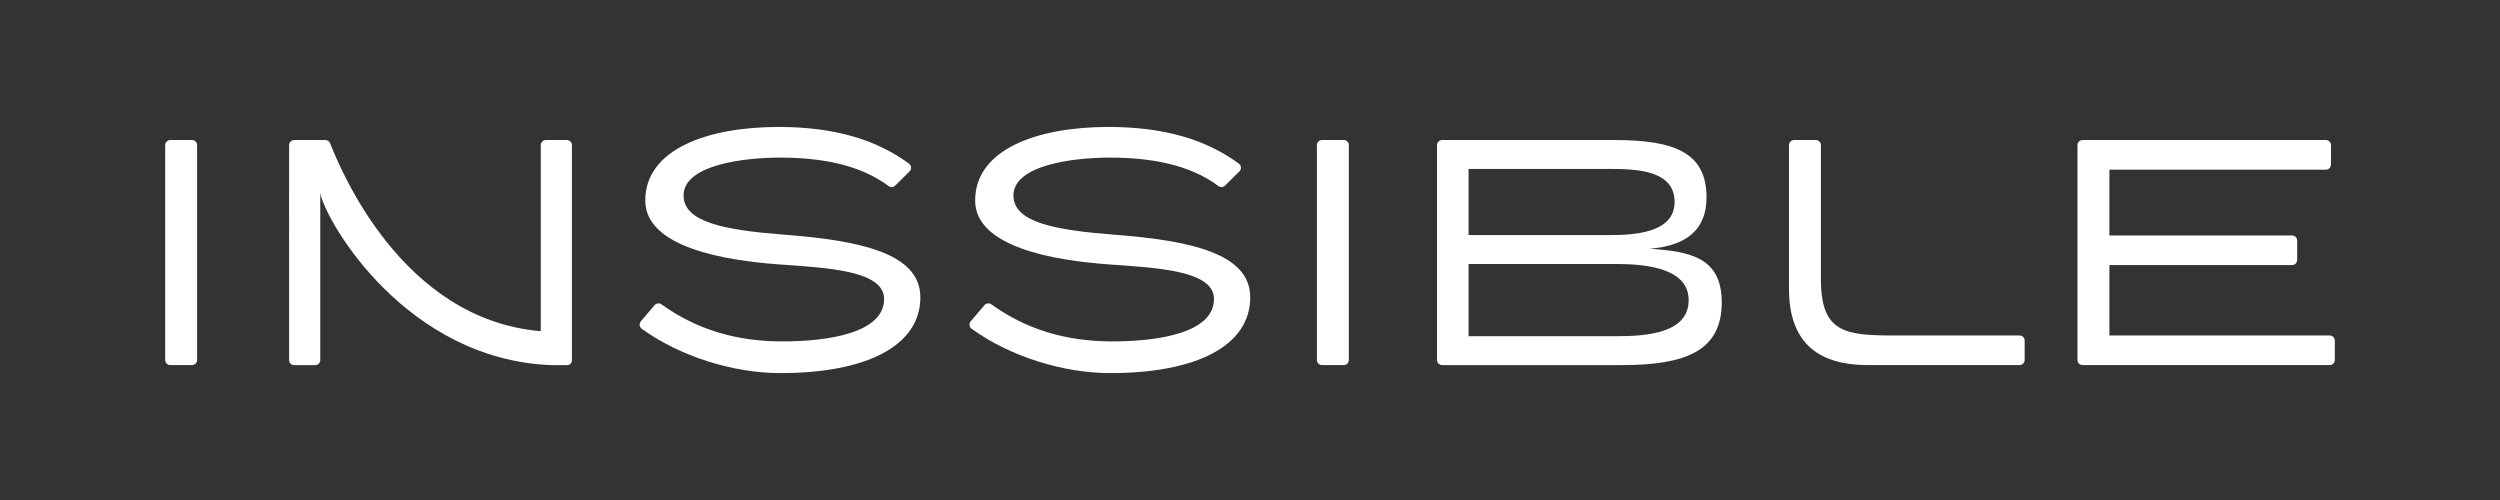
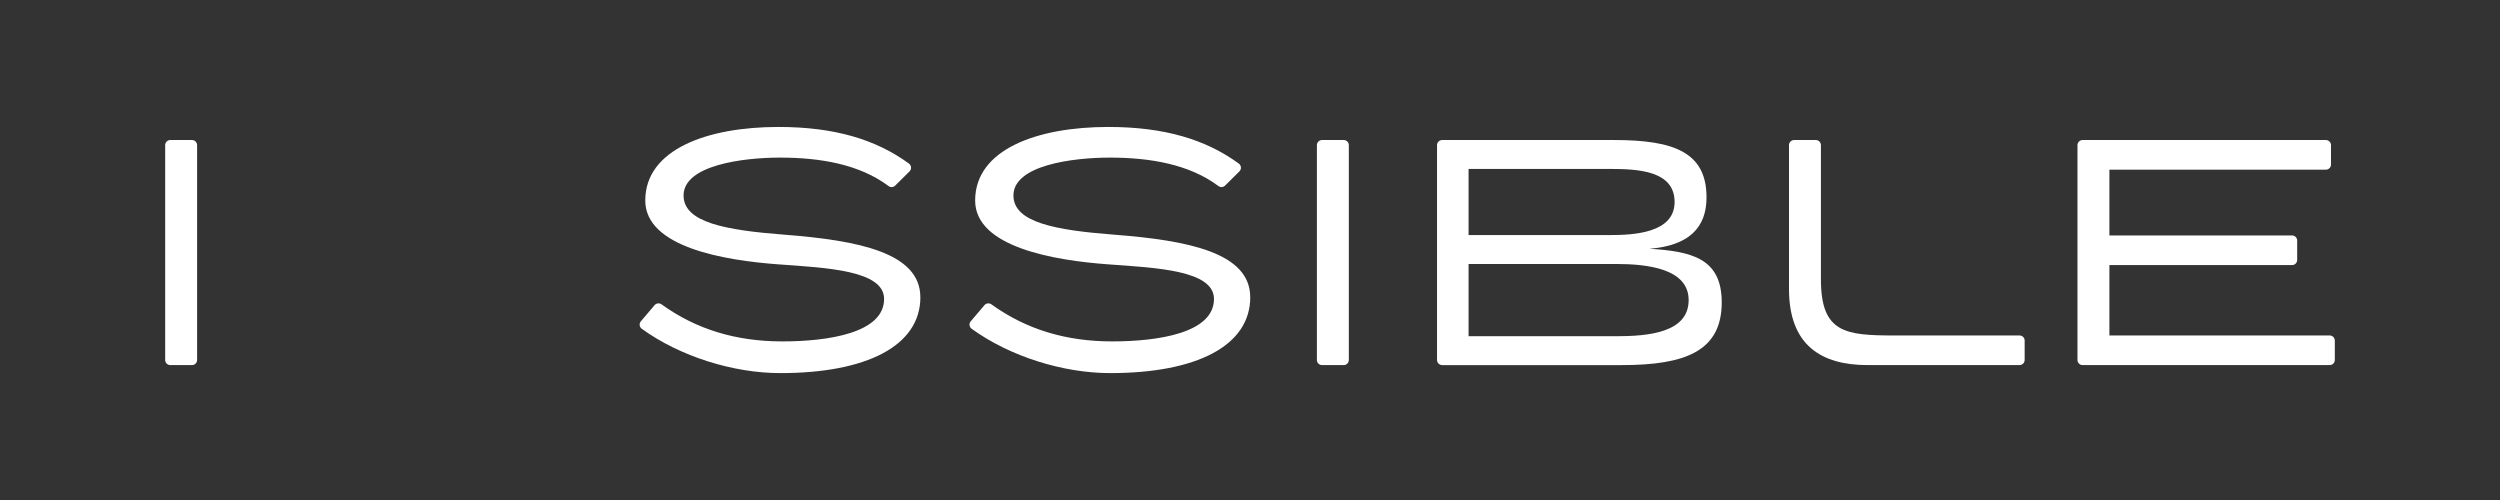
<svg xmlns="http://www.w3.org/2000/svg" id="_圖層_1" data-name="圖層 1" viewBox="0 0 1000 200">
  <rect x="0" y="0" width="1000" height="200" fill="#333333" stroke="none" />
  <defs>
    <style> .cls-1 { fill: #fff; stroke-width: 0px; } </style>
  </defs>
  <path class="cls-1" d="M66.07,143.99V58.06c0-1.13.92-2.05,2.05-2.05h8.67c1.13,0,2.05.92,2.05,2.05v85.93c0,1.13-.92,2.05-2.05,2.05h-8.67c-1.13,0-2.05-.92-2.05-2.05Z" />
  <path class="cls-1" d="M368.15,118.87c0,19.48-21.52,30.37-56.02,30.37-18.73,0-40.05-6.6-55.41-17.72-.98-.71-1.16-2.09-.38-3l5.5-6.46c.7-.82,1.9-.95,2.77-.32,14.01,10.1,29.97,14.82,48.28,14.82s40.75-3.32,40.75-16.98c0-11.45-22.99-12.45-42.14-13.83-21.98-1.59-53.39-6.93-53.39-25.55,0-20.47,24.83-29.42,53.26-29.42,22.45,0,39.04,5.03,52.2,14.64,1.03.75,1.15,2.23.25,3.13l-5.74,5.68c-.71.71-1.84.8-2.64.2-11.72-8.77-27.46-11.39-43.47-11.39-14.65,0-38.68,2.99-38.54,15.26.13,10.66,16.55,13.74,40.36,15.58,29.37,2.27,54.35,7.15,54.35,24.99Z" />
  <path class="cls-1" d="M500.1,118.87c0,19.48-21.52,30.37-56.02,30.37-18.73,0-40.05-6.6-55.41-17.72-.98-.71-1.16-2.09-.38-3l5.5-6.46c.7-.82,1.9-.95,2.77-.32,14.01,10.1,29.97,14.82,48.28,14.82s40.75-3.32,40.75-16.98c0-11.45-22.99-12.45-42.14-13.83-21.98-1.59-53.39-6.93-53.39-25.55,0-20.47,24.83-29.42,53.26-29.42,22.45,0,39.04,5.03,52.2,14.64,1.03.75,1.15,2.23.25,3.13l-5.74,5.68c-.71.71-1.84.8-2.64.2-11.72-8.77-27.46-11.39-43.47-11.39-14.65,0-38.68,2.99-38.54,15.26.13,10.66,16.55,13.74,40.36,15.58,29.37,2.27,54.35,7.15,54.35,24.99Z" />
-   <path class="cls-1" d="M526.76,143.99V58.06c0-1.13.92-2.05,2.05-2.05h8.67c1.13,0,2.05.92,2.05,2.05v85.93c0,1.13-.92,2.05-2.05,2.05h-8.67c-1.13,0-2.05-.92-2.05-2.05Z" />
+   <path class="cls-1" d="M526.76,143.99V58.06c0-1.13.92-2.05,2.05-2.05h8.67c1.13,0,2.05.92,2.05,2.05v85.93c0,1.13-.92,2.05-2.05,2.05h-8.67c-1.13,0-2.05-.92-2.05-2.05" />
  <path class="cls-1" d="M688.69,120.95c0,19.46-14.48,25.09-39.99,25.09h-71.84c-1.13,0-2.05-.92-2.05-2.05V58.06c0-1.13.92-2.05,2.05-2.05h68.8c24.18,0,36.95,5.02,36.95,22.96,0,12.16-7.15,19.31-22.81,20.53,16.57,1.07,28.89,3.65,28.89,21.44ZM587.43,94.03h56.41c9.47,0,26-.73,26-13.23s-14.49-13.23-26-13.23h-56.41v26.47ZM675.46,120.04c0-12.59-16.49-14.45-29.04-14.45h-58.99v28.9h58.99c12.79,0,29.04-1.37,29.04-14.45Z" />
  <path class="cls-1" d="M809.86,136.23v7.76c0,1.13-.92,2.05-2.05,2.05h-60.74c-18.68,0-31.47-8.03-31.47-30.45v-57.53c0-1.13.92-2.05,2.05-2.05h8.67c1.13,0,2.05.92,2.05,2.05v53.71c0,21.44,9.82,22.42,29.53,22.42h49.92c1.13,0,2.05.92,2.05,2.05Z" />
  <path class="cls-1" d="M933.93,136.23v7.76c0,1.13-.92,2.05-2.05,2.05h-98.84c-1.13,0-2.05-.92-2.05-2.05V58.06c0-1.13.92-2.05,2.05-2.05h97.31c1.13,0,2.05.92,2.05,2.05v7.76c0,1.13-.92,2.05-2.05,2.05h-86.59v26.31h73.06c1.13,0,2.05.92,2.05,2.05v7.76c0,1.13-.92,2.05-2.05,2.05h-73.06v28.14h88.11c1.13,0,2.05.92,2.05,2.05Z" />
-   <path class="cls-1" d="M228.77,58.06v85.94c0,1.63-1.17,2.05-2.04,2.05,0,0-6.4-.01-6.44-.01-57.3-2.3-89.28-56.08-92.18-68.62v66.59c0,1.13-.92,2.05-2.05,2.05h-8.37c-1.13,0-2.05-.92-2.05-2.05V58.06c0-1.13.92-2.05,2.05-2.05h12.44c.84,0,1.59.5,1.9,1.28,3.95,9.83,28.37,70.5,84.27,75.18V58.06c0-1.13.92-2.05,2.05-2.05h8.37c1.13,0,2.05.92,2.05,2.05Z" />
</svg>